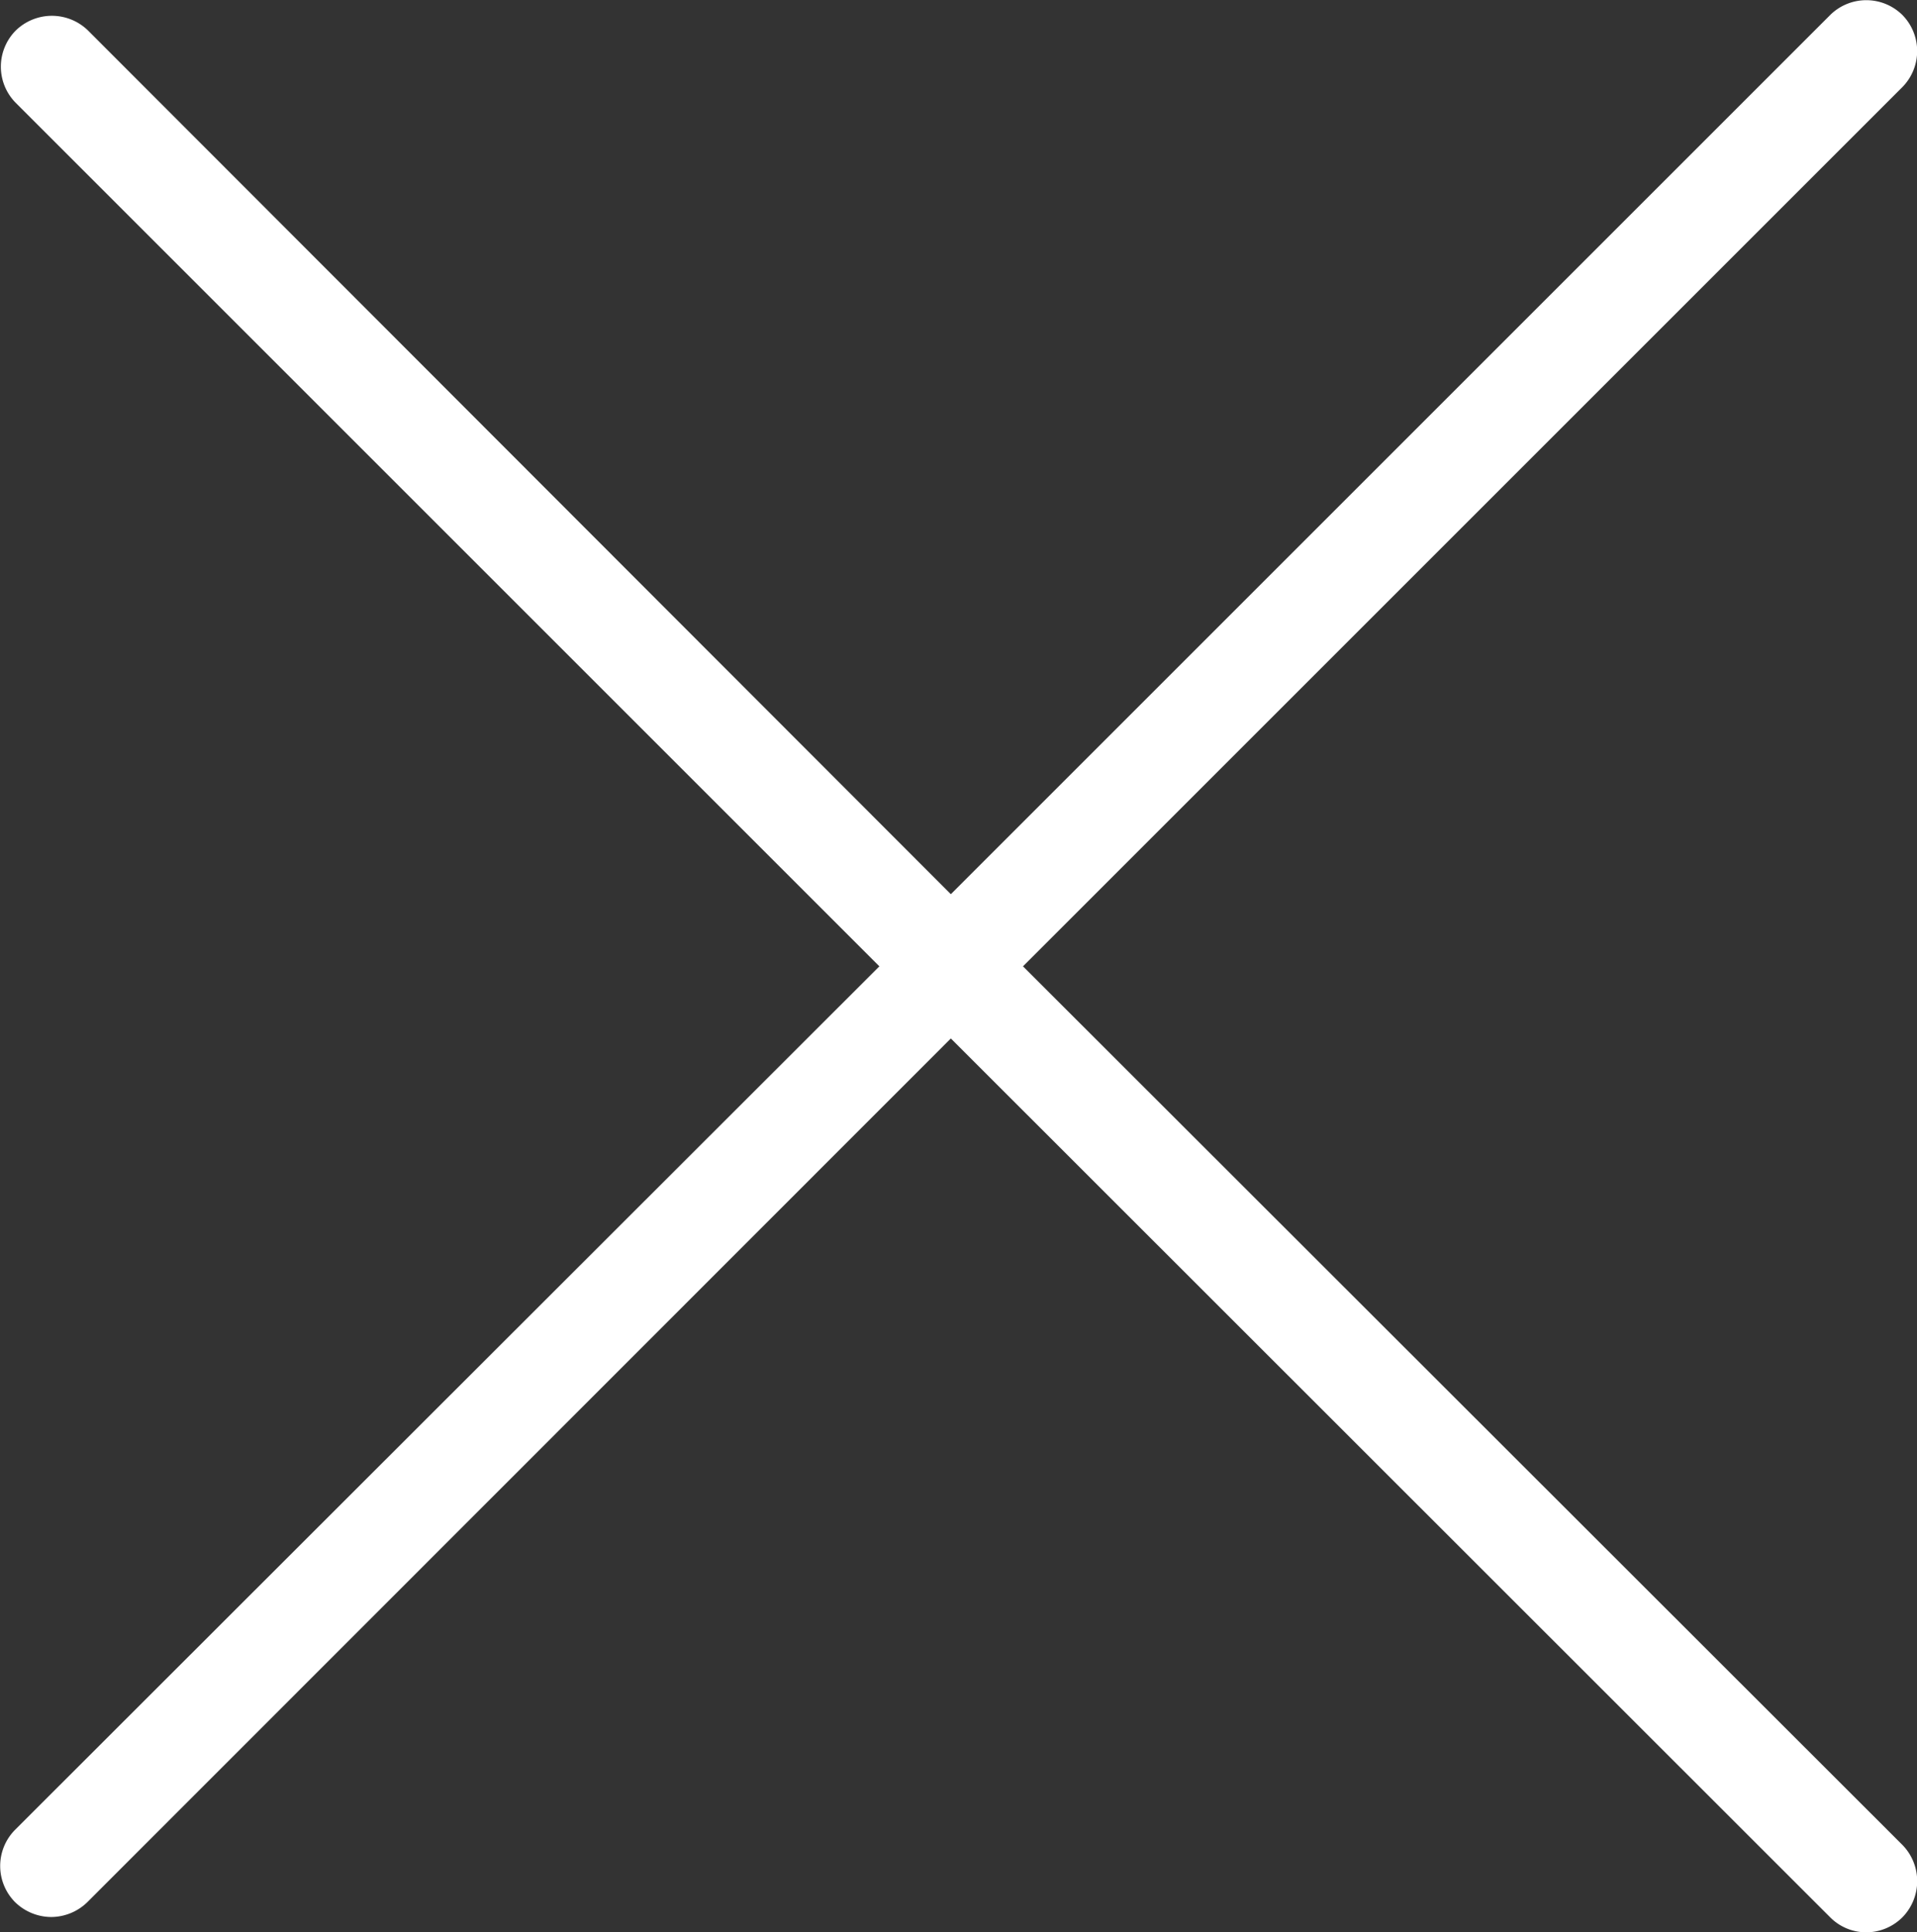
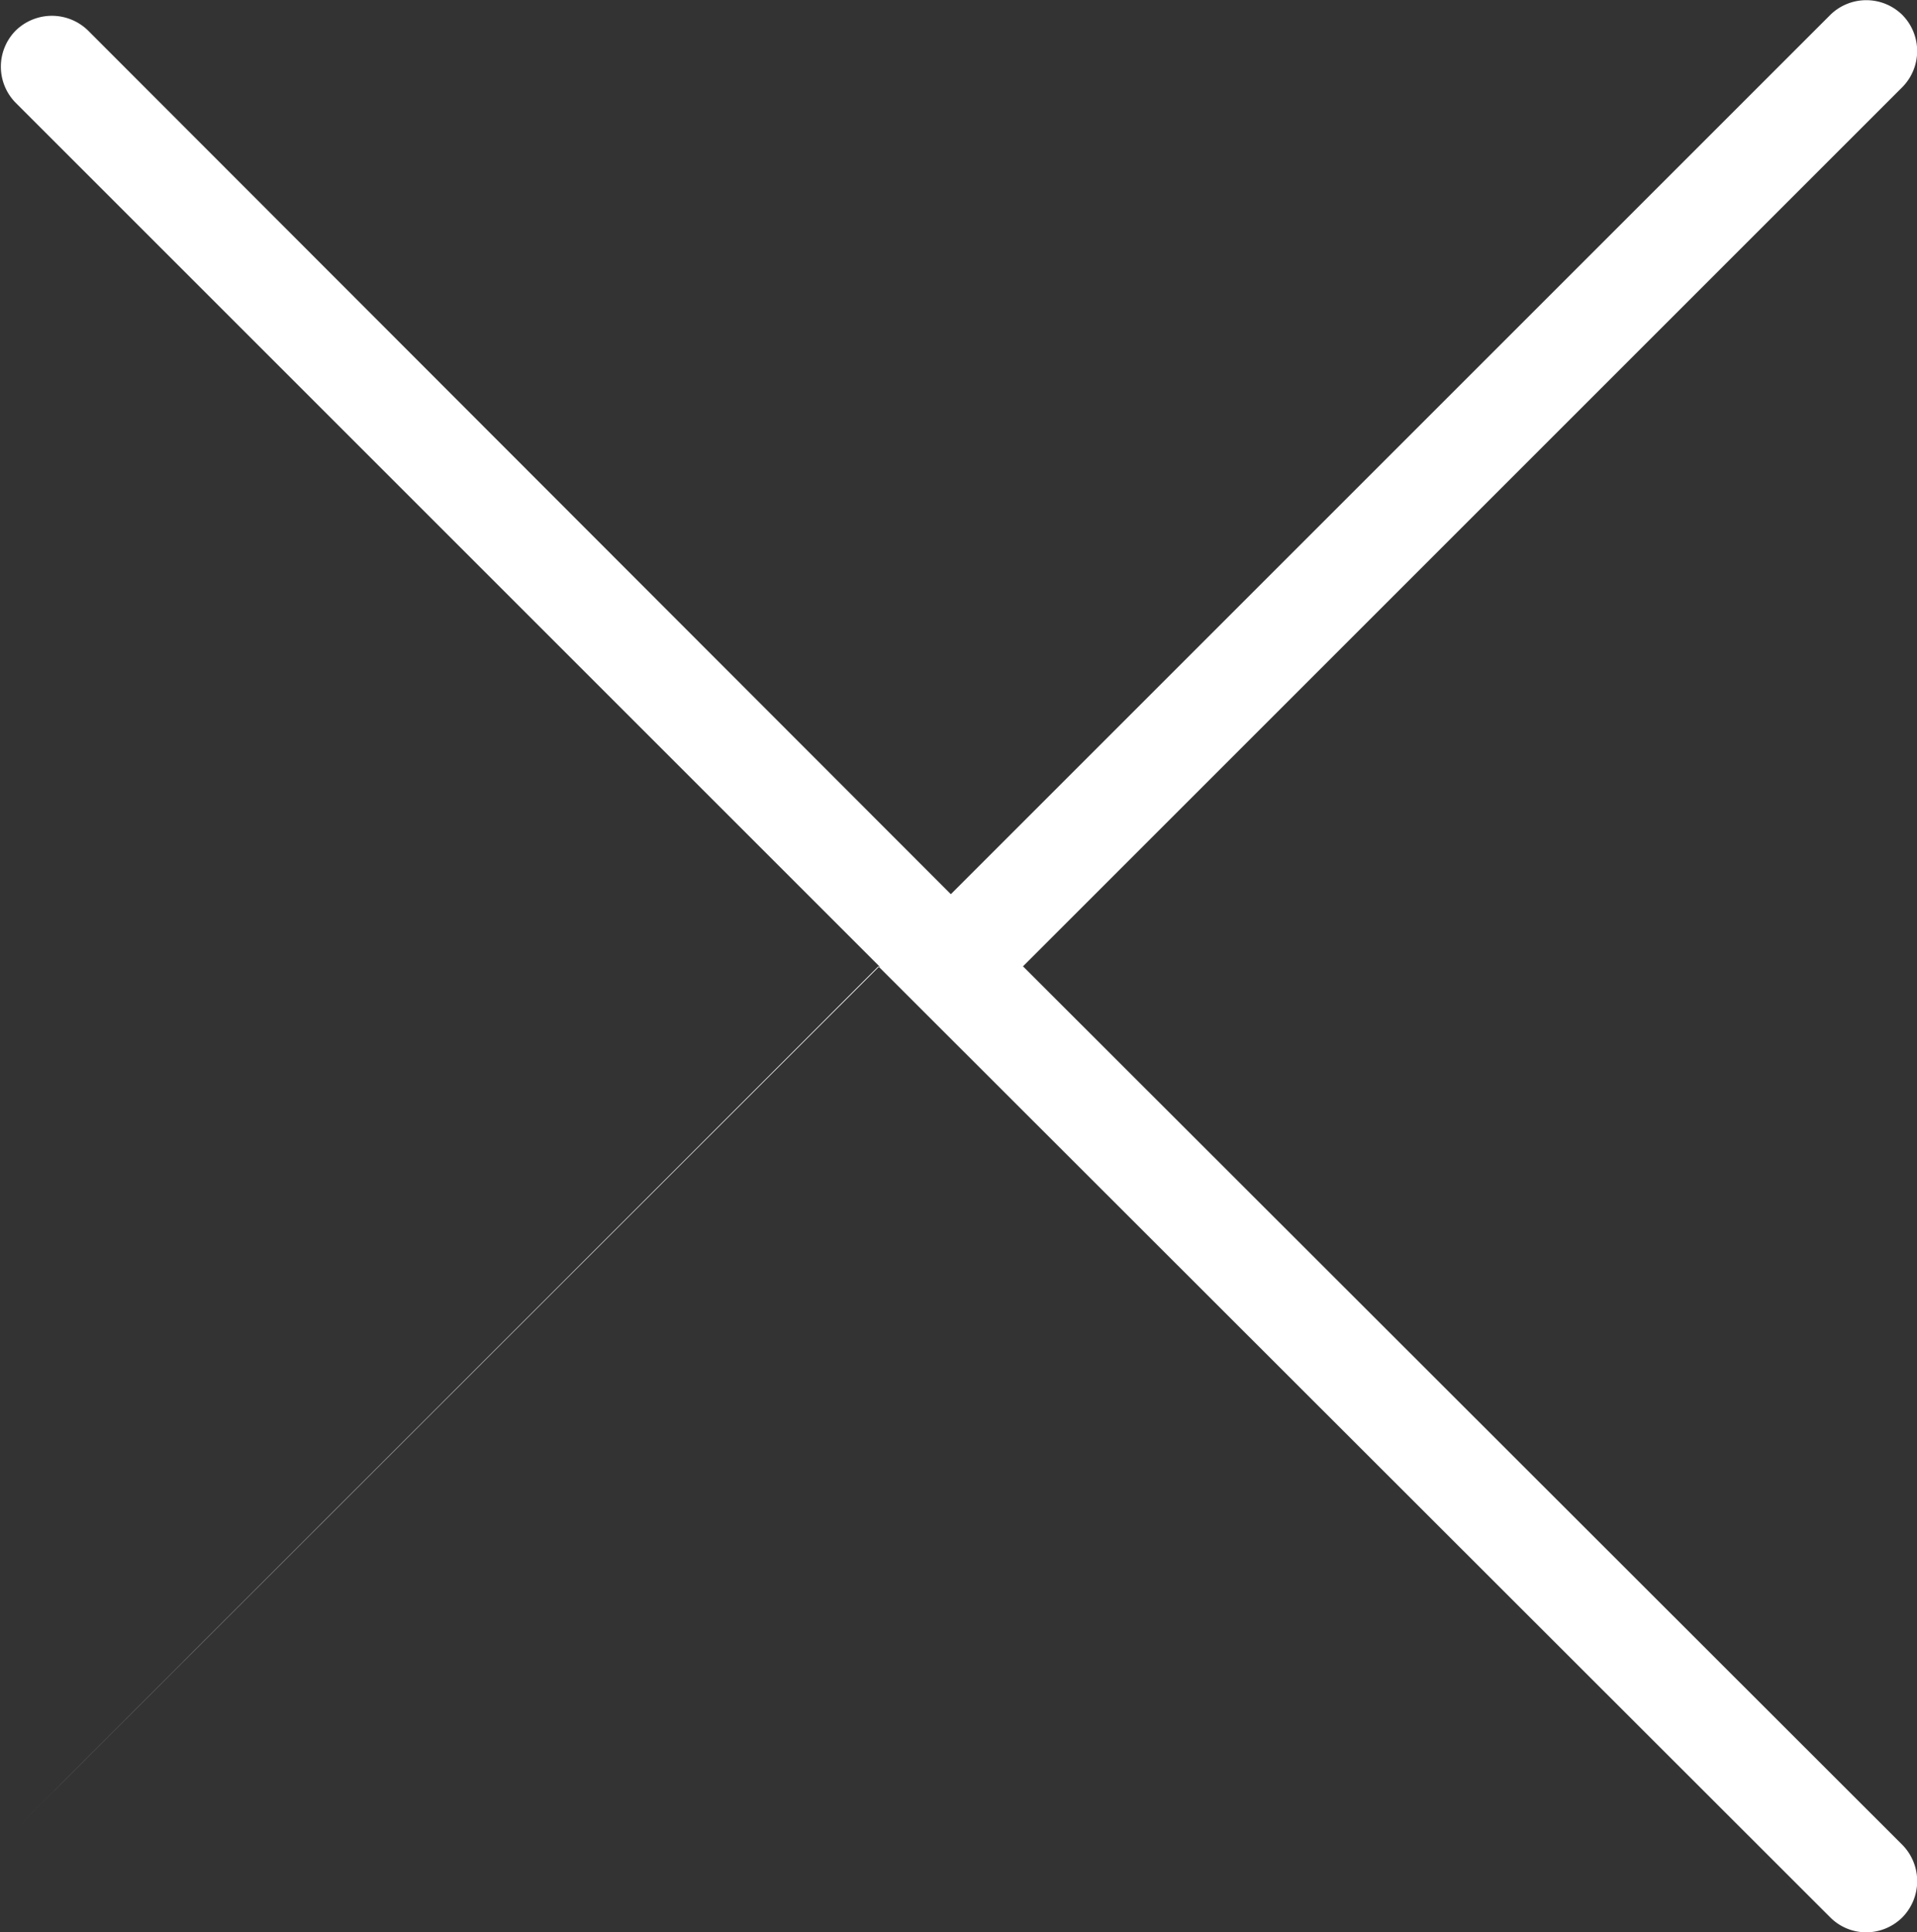
<svg xmlns="http://www.w3.org/2000/svg" id="Camada_1" data-name="Camada 1" viewBox="0 0 56.33 56.79">
  <rect x="0" y="0" width="56.33" height="56.79" fill="#333333" stroke="none" />
  <defs>
    <style>.cls-1{fill:#fff;}</style>
  </defs>
-   <path class="cls-1" d="M210.47-112.95l25.84-25.84a1.51,1.51,0,0,0,0-2.12,1.51,1.51,0,0,0-2.12,0l-25.84,25.84L183-140.45a1.52,1.52,0,0,0-2.13,0,1.51,1.51,0,0,0,0,2.12l25.38,25.38L180.85-87.57a1.51,1.51,0,0,0,0,2.12,1.53,1.53,0,0,0,1.06.44,1.53,1.53,0,0,0,1.07-.44l25.37-25.38L234.19-85a1.49,1.49,0,0,0,1.06.44,1.51,1.51,0,0,0,1.06-.44,1.52,1.52,0,0,0,0-2.13Z" transform="translate(-180.41 141.35)" />
+   <path class="cls-1" d="M210.47-112.95l25.84-25.84a1.51,1.51,0,0,0,0-2.12,1.51,1.51,0,0,0-2.12,0l-25.84,25.84L183-140.45a1.52,1.52,0,0,0-2.13,0,1.51,1.51,0,0,0,0,2.12l25.38,25.38L180.85-87.57l25.37-25.38L234.19-85a1.49,1.49,0,0,0,1.06.44,1.51,1.51,0,0,0,1.06-.44,1.52,1.52,0,0,0,0-2.13Z" transform="translate(-180.41 141.35)" />
</svg>